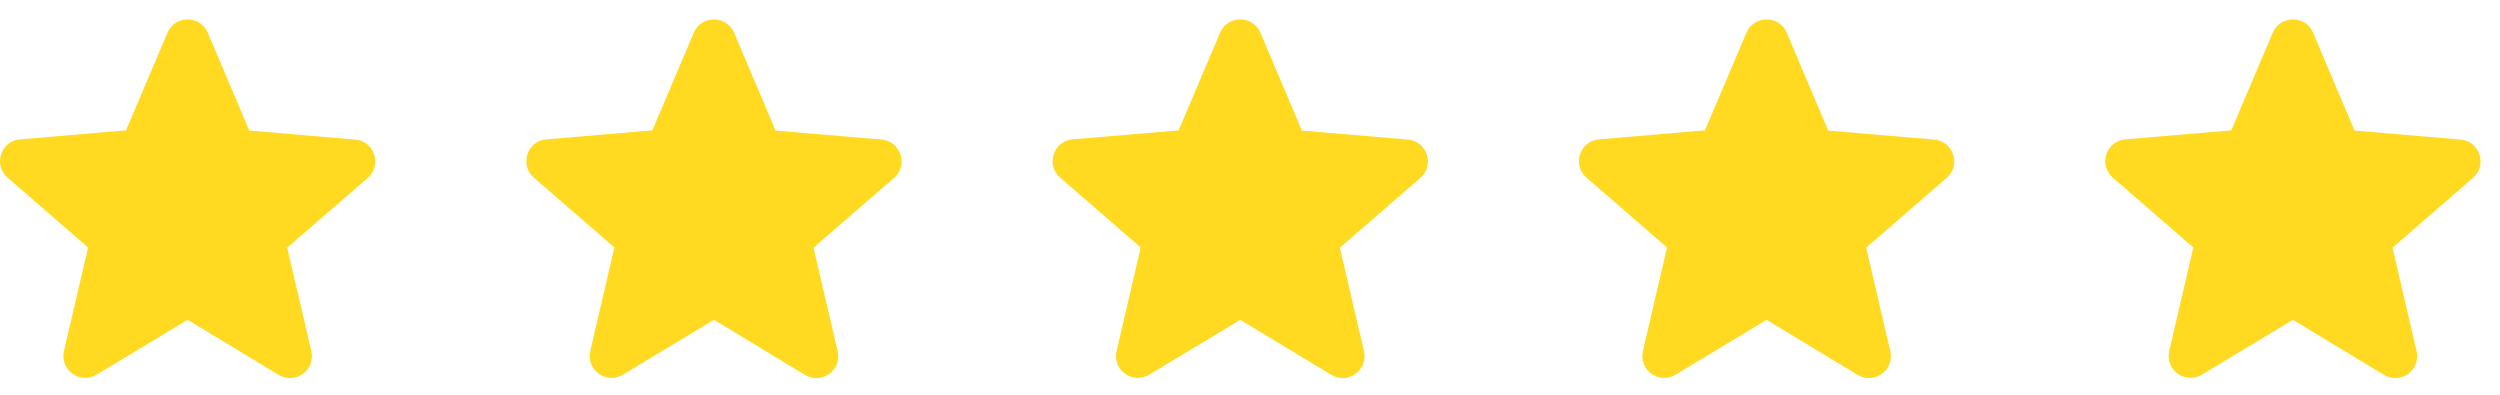
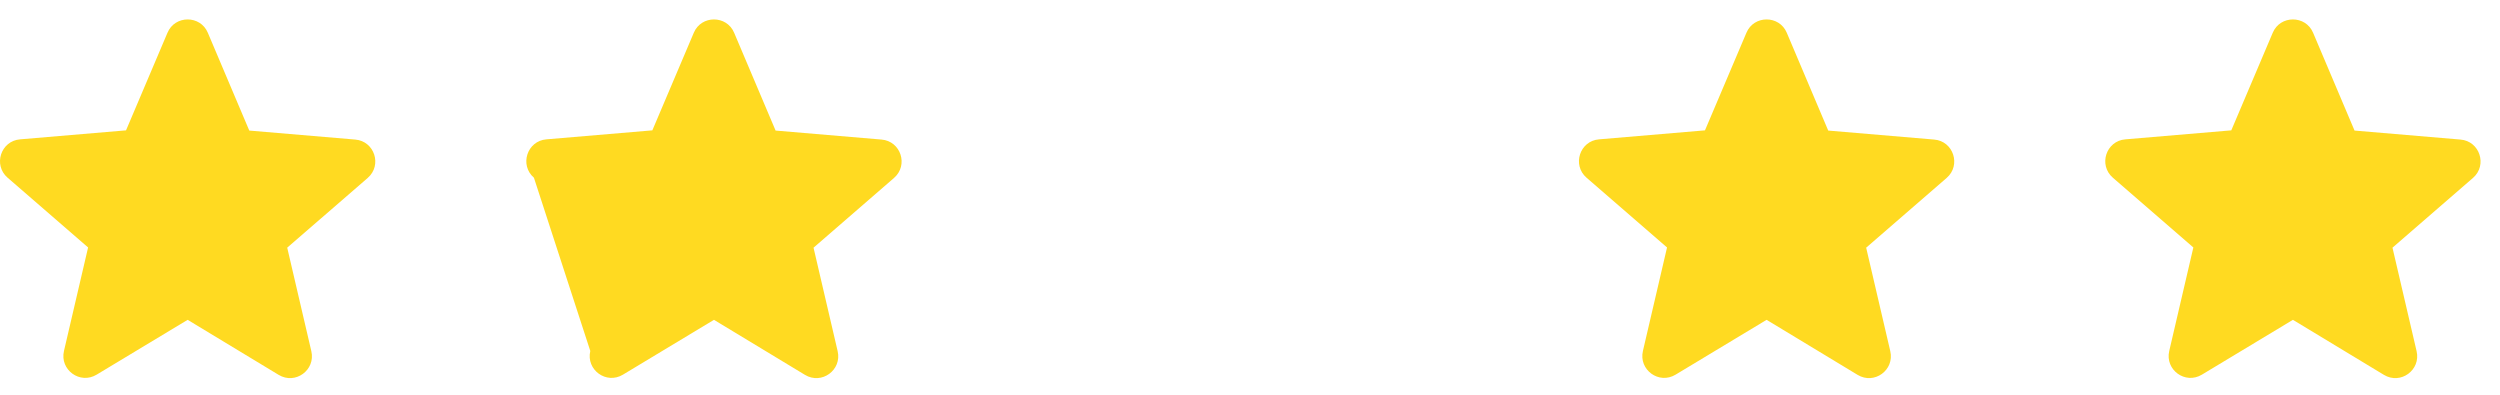
<svg xmlns="http://www.w3.org/2000/svg" width="114" height="18" viewBox="0 0 114 18" fill="none">
  <path d="M8.557 14.584L12.707 17.094C13.467 17.554 14.397 16.874 14.197 16.014L13.097 11.294L16.767 8.114C17.437 7.534 17.077 6.434 16.197 6.364L11.367 5.954L9.477 1.494C9.137 0.684 7.977 0.684 7.637 1.494L5.747 5.944L0.917 6.354C0.037 6.424 -0.323 7.524 0.347 8.104L4.017 11.284L2.917 16.004C2.717 16.864 3.647 17.544 4.407 17.084L8.557 14.584Z" fill="#FFDA21" />
  <path d="M80.557 14.584L84.707 17.094C85.467 17.554 86.397 16.874 86.197 16.014L85.097 11.294L88.767 8.114C89.437 7.534 89.077 6.434 88.197 6.364L83.367 5.954L81.477 1.494C81.137 0.684 79.977 0.684 79.637 1.494L77.747 5.944L72.917 6.354C72.037 6.424 71.677 7.524 72.347 8.104L76.017 11.284L74.917 16.004C74.717 16.864 75.647 17.544 76.407 17.084L80.557 14.584Z" fill="#FFDA21" />
-   <path d="M56.557 14.584L60.707 17.094C61.467 17.554 62.397 16.874 62.197 16.014L61.097 11.294L64.767 8.114C65.437 7.534 65.077 6.434 64.197 6.364L59.367 5.954L57.477 1.494C57.137 0.684 55.977 0.684 55.637 1.494L53.747 5.944L48.917 6.354C48.037 6.424 47.677 7.524 48.347 8.104L52.017 11.284L50.917 16.004C50.717 16.864 51.647 17.544 52.407 17.084L56.557 14.584Z" fill="#FFDA21" />
-   <path d="M32.557 14.584L36.707 17.094C37.467 17.554 38.397 16.874 38.197 16.014L37.097 11.294L40.767 8.114C41.437 7.534 41.077 6.434 40.197 6.364L35.367 5.954L33.477 1.494C33.137 0.684 31.977 0.684 31.637 1.494L29.747 5.944L24.917 6.354C24.037 6.424 23.677 7.524 24.347 8.104L28.017 11.284L26.917 16.004C26.717 16.864 27.647 17.544 28.407 17.084L32.557 14.584Z" fill="#FFDA21" />
+   <path d="M32.557 14.584L36.707 17.094C37.467 17.554 38.397 16.874 38.197 16.014L37.097 11.294L40.767 8.114C41.437 7.534 41.077 6.434 40.197 6.364L35.367 5.954L33.477 1.494C33.137 0.684 31.977 0.684 31.637 1.494L29.747 5.944L24.917 6.354C24.037 6.424 23.677 7.524 24.347 8.104L26.917 16.004C26.717 16.864 27.647 17.544 28.407 17.084L32.557 14.584Z" fill="#FFDA21" />
  <path d="M104.557 14.584L108.707 17.094C109.467 17.554 110.397 16.874 110.197 16.014L109.097 11.294L112.767 8.114C113.437 7.534 113.077 6.434 112.197 6.364L107.367 5.954L105.477 1.494C105.137 0.684 103.977 0.684 103.637 1.494L101.747 5.944L96.917 6.354C96.037 6.424 95.677 7.524 96.347 8.104L100.017 11.284L98.917 16.004C98.717 16.864 99.647 17.544 100.407 17.084L104.557 14.584Z" fill="#FFDA21" />
</svg>